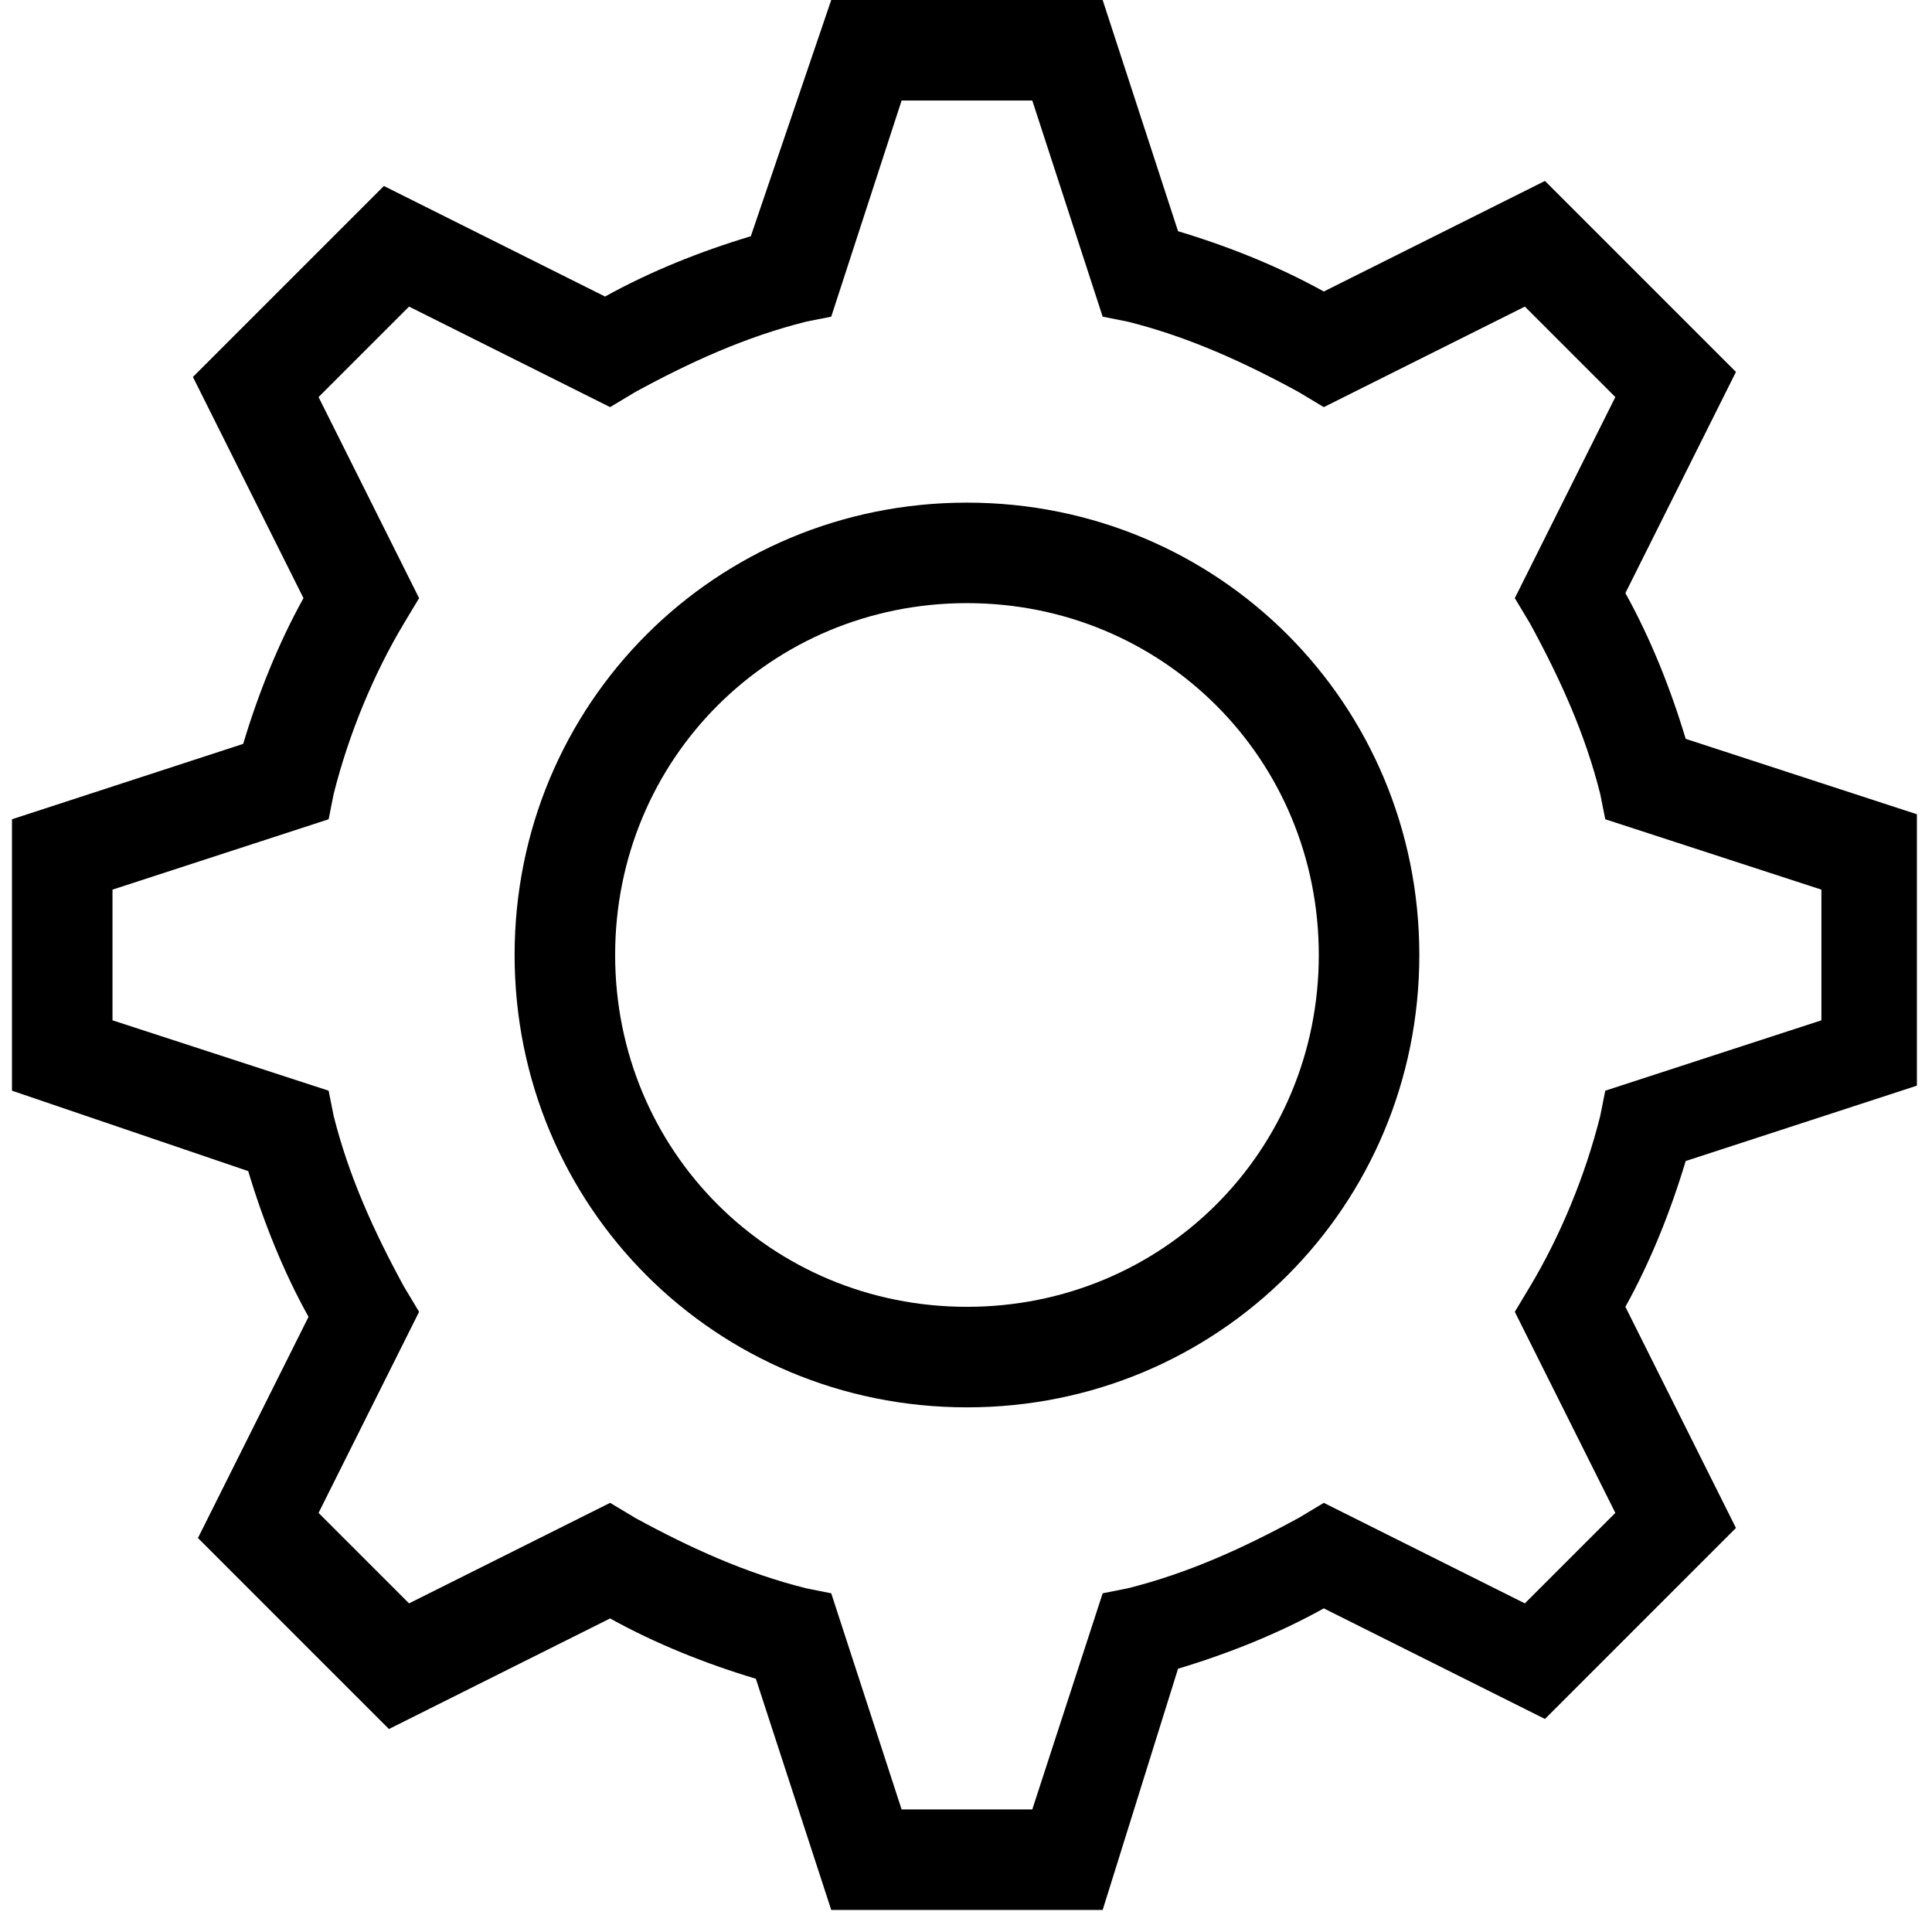
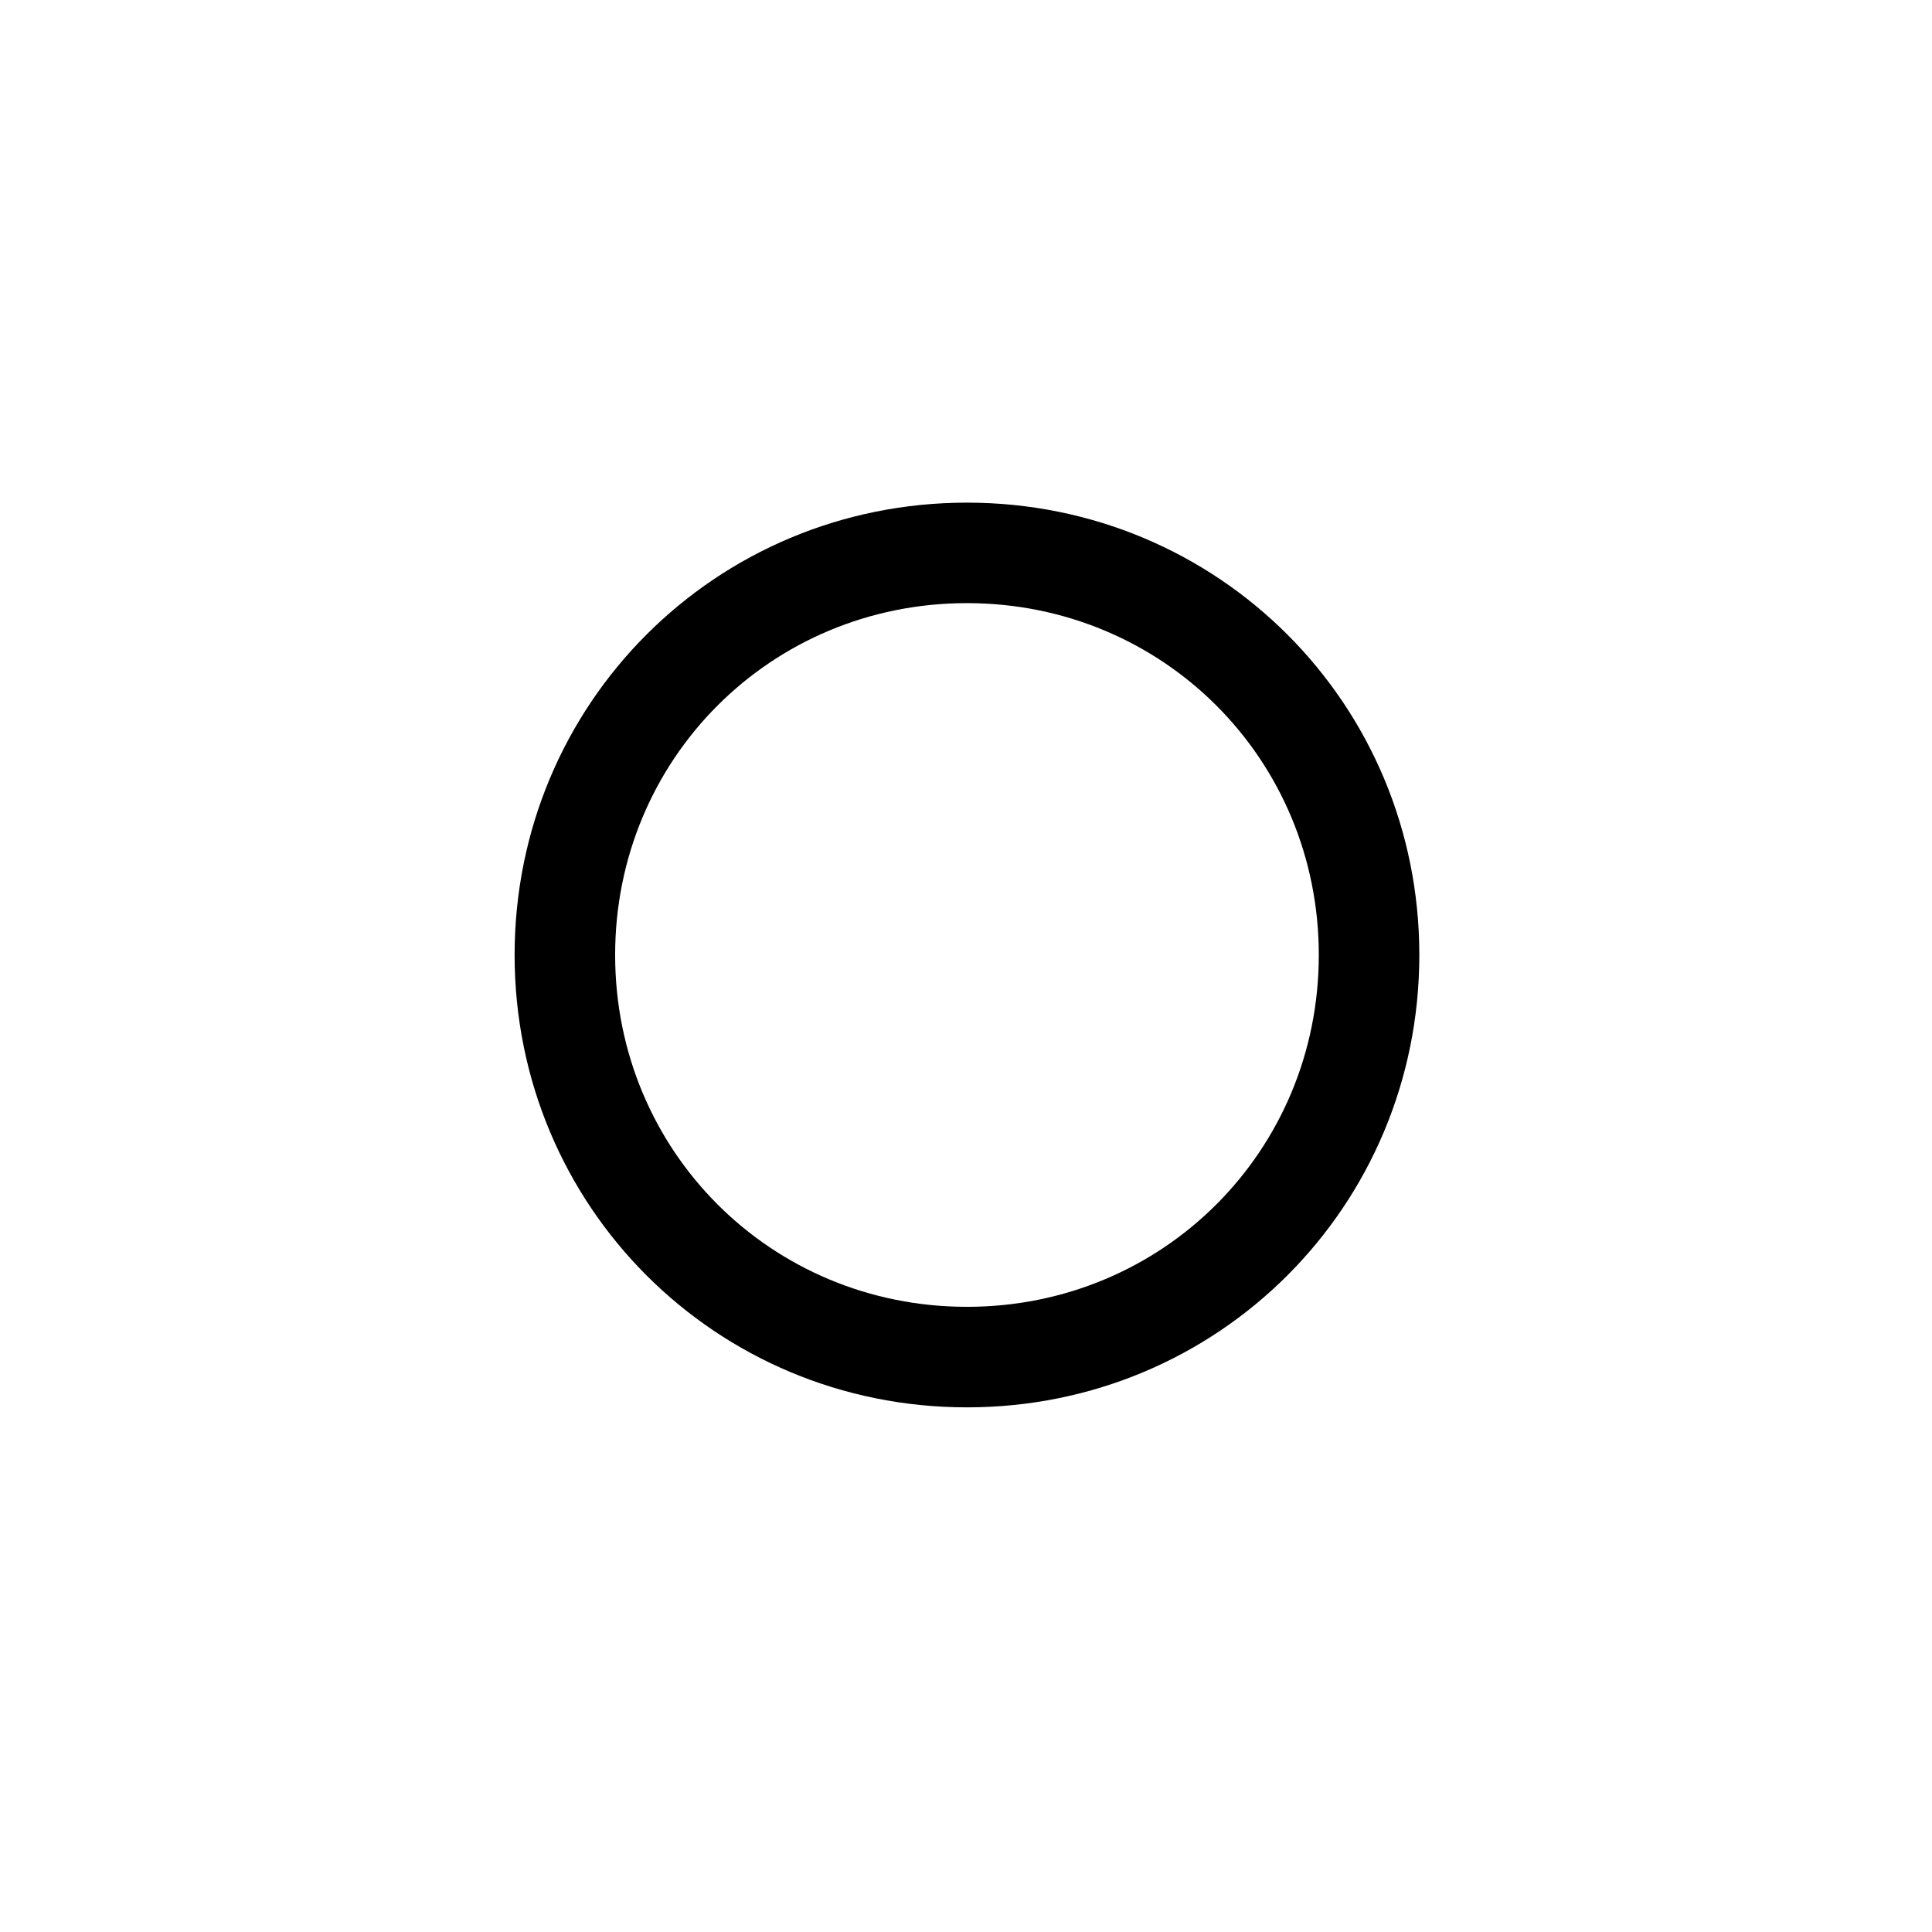
<svg xmlns="http://www.w3.org/2000/svg" width="61" height="61" viewBox="0 0 61 61" fill="none">
  <path d="M30.53 44.435C22.595 44.435 16.248 38.087 16.248 30.152C16.248 22.217 22.595 15.87 30.53 15.87C38.465 15.87 44.813 22.217 44.813 30.152C44.813 38.087 38.465 44.435 30.53 44.435ZM30.53 19.043C24.341 19.043 19.422 23.963 19.422 30.152C19.422 36.341 24.341 41.261 30.53 41.261C36.719 41.261 41.639 36.341 41.639 30.152C41.639 23.963 36.719 19.043 30.53 19.043Z" fill="black" />
-   <path d="M34.815 60.304H26.245L23.865 53.004C22.278 52.528 20.691 51.893 19.263 51.1L12.28 54.591L6.25 48.561L9.741 41.578C8.947 40.15 8.313 38.563 7.837 36.976L0.378 34.437V25.867L7.678 23.487C8.154 21.9 8.789 20.313 9.582 18.885L6.091 11.902L12.121 5.872L19.104 9.363C20.532 8.57 22.119 7.935 23.706 7.459L26.245 0H34.815L37.195 7.3C38.782 7.776 40.369 8.411 41.797 9.204L48.78 5.713L54.81 11.743L51.319 18.726C52.112 20.154 52.747 21.741 53.223 23.328L60.523 25.709V34.278L53.223 36.658C52.747 38.245 52.112 39.832 51.319 41.261L54.81 48.243L48.78 54.274L41.797 50.782C40.369 51.576 38.782 52.211 37.195 52.687L34.815 60.304ZM28.467 57.13H32.593L34.815 50.306L35.608 50.148C37.513 49.672 39.258 48.878 41.004 47.926L41.797 47.45L48.145 50.624L51.002 47.767L47.828 41.419L48.304 40.626C49.256 39.039 50.05 37.135 50.526 35.23L50.684 34.437L57.508 32.215V28.089L50.684 25.867L50.526 25.074C50.05 23.169 49.256 21.424 48.304 19.678L47.828 18.885L51.002 12.537L48.145 9.68L41.797 12.854L41.004 12.378C39.258 11.426 37.513 10.633 35.608 10.156L34.815 9.998L32.593 3.174H28.467L26.245 9.998L25.452 10.156C23.547 10.633 21.802 11.426 20.056 12.378L19.263 12.854L12.915 9.68L10.058 12.537L13.232 18.885L12.756 19.678C11.804 21.265 11.011 23.169 10.534 25.074L10.376 25.867L3.552 28.089V32.215L10.376 34.437L10.534 35.23C11.011 37.135 11.804 38.88 12.756 40.626L13.232 41.419L10.058 47.767L12.915 50.624L19.263 47.45L20.056 47.926C21.802 48.878 23.547 49.672 25.452 50.148L26.245 50.306L28.467 57.13Z" fill="black" />
</svg>